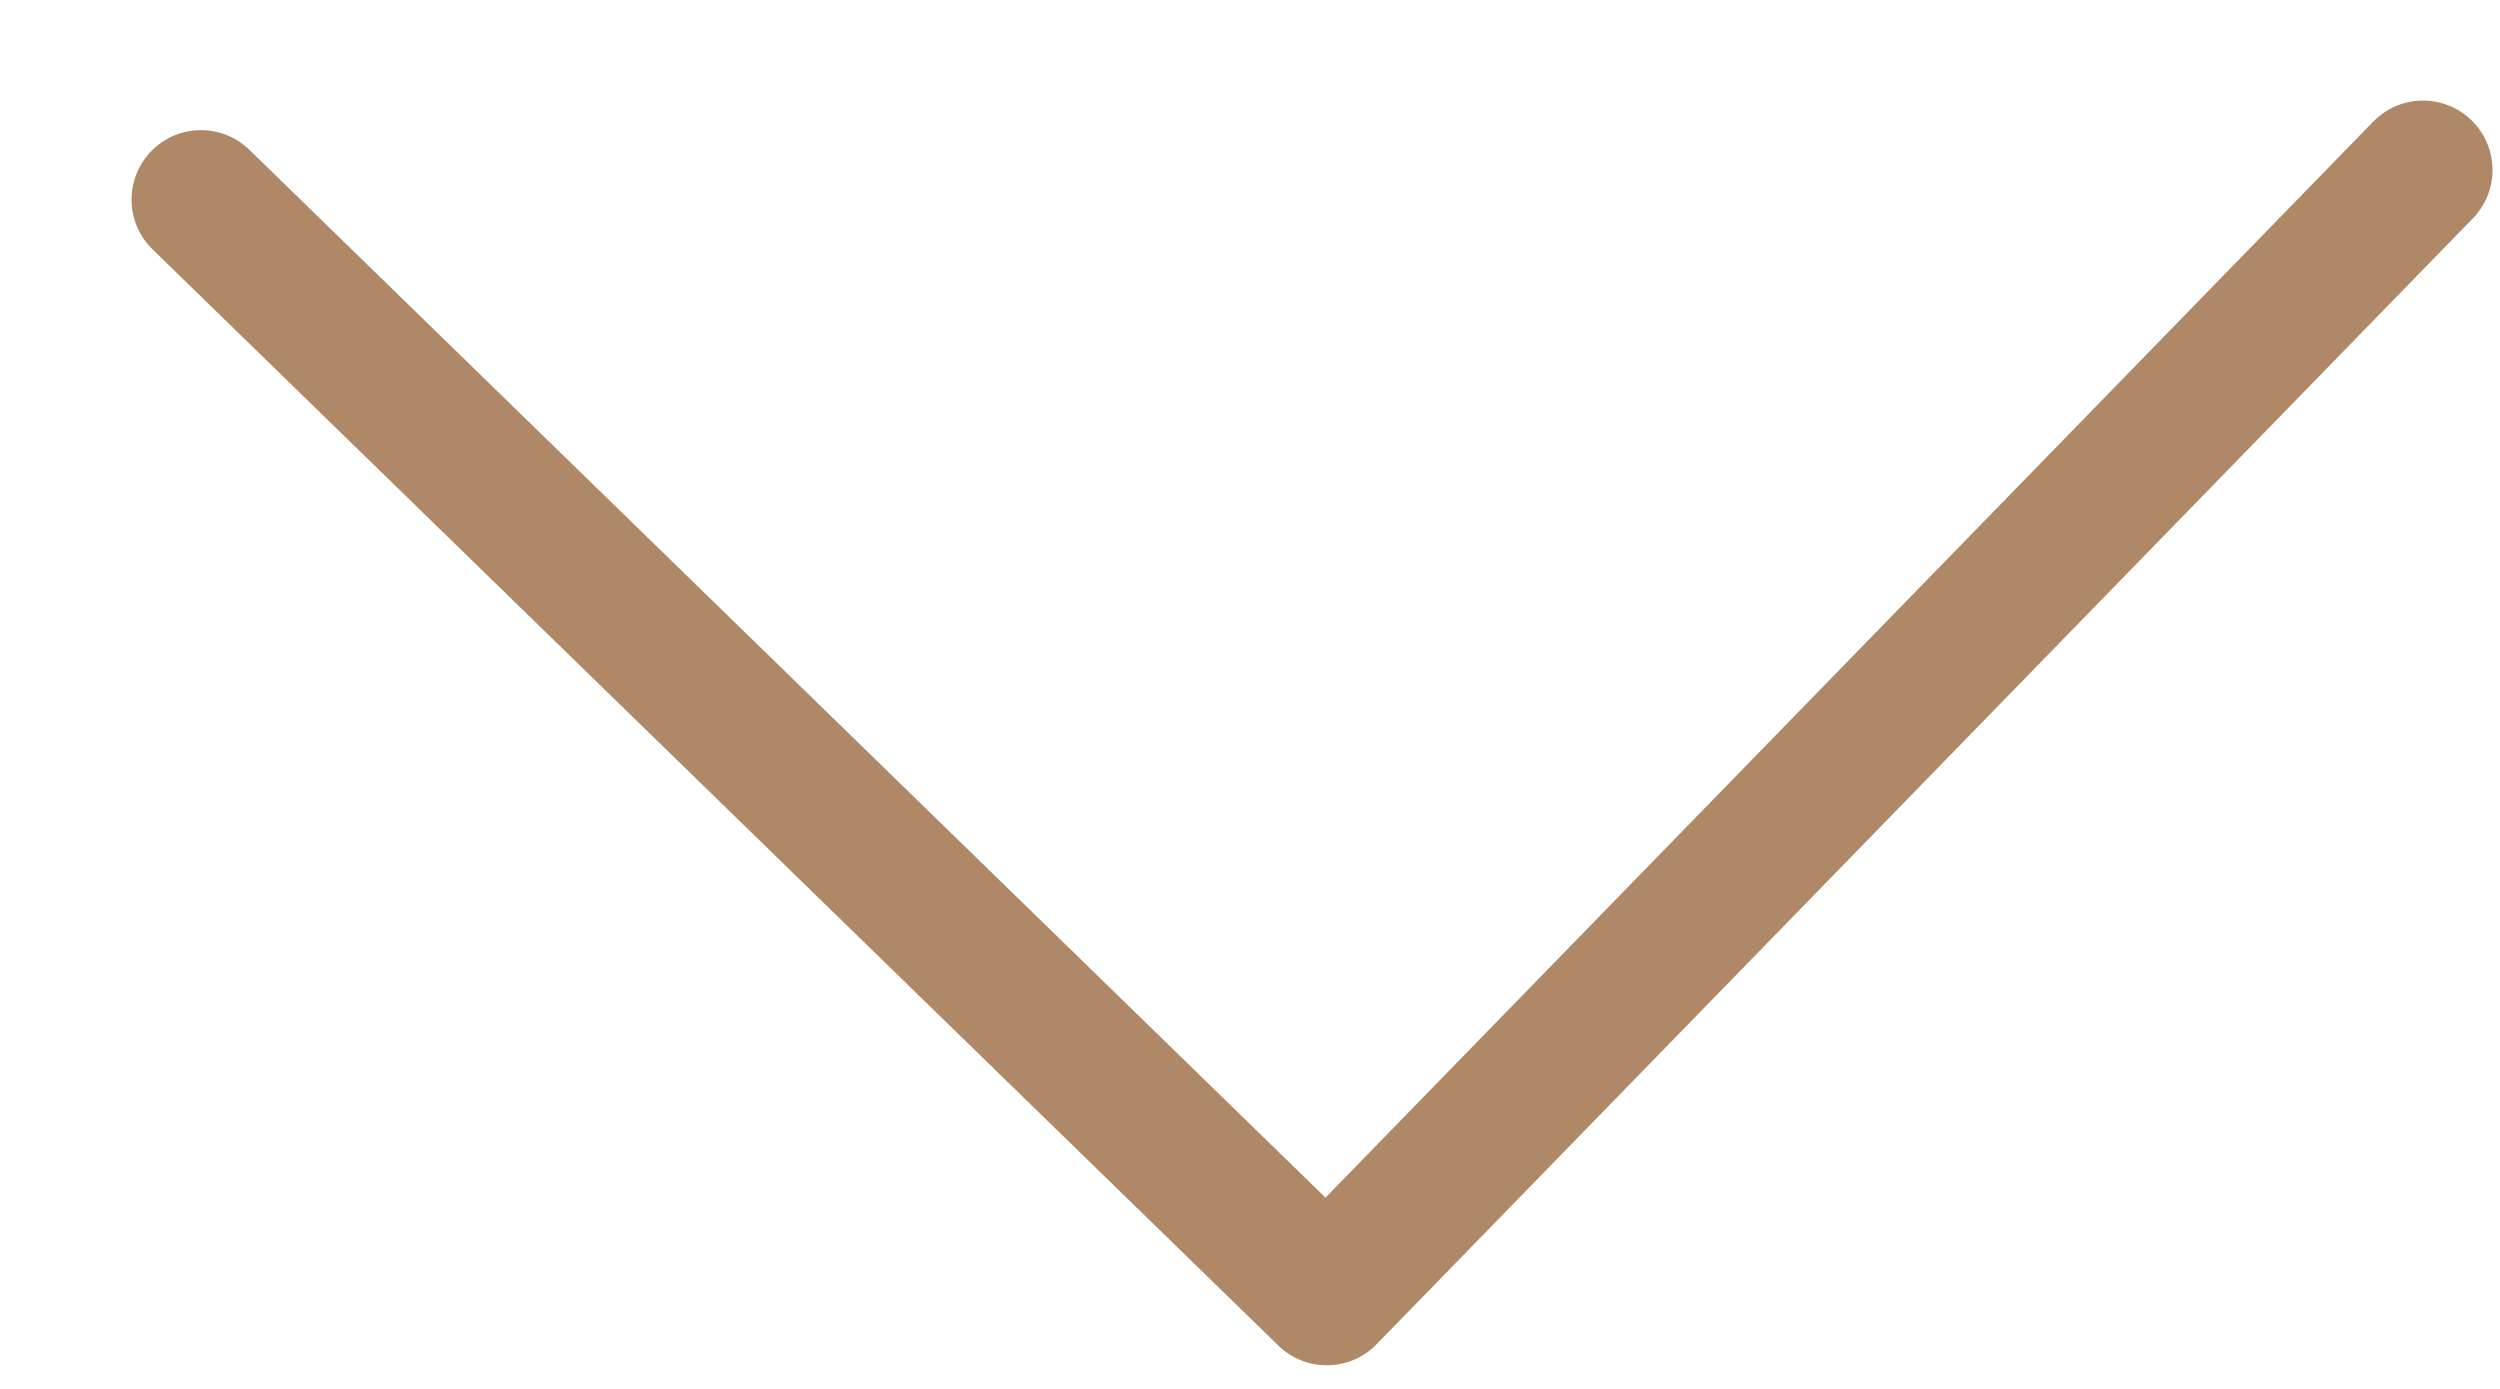
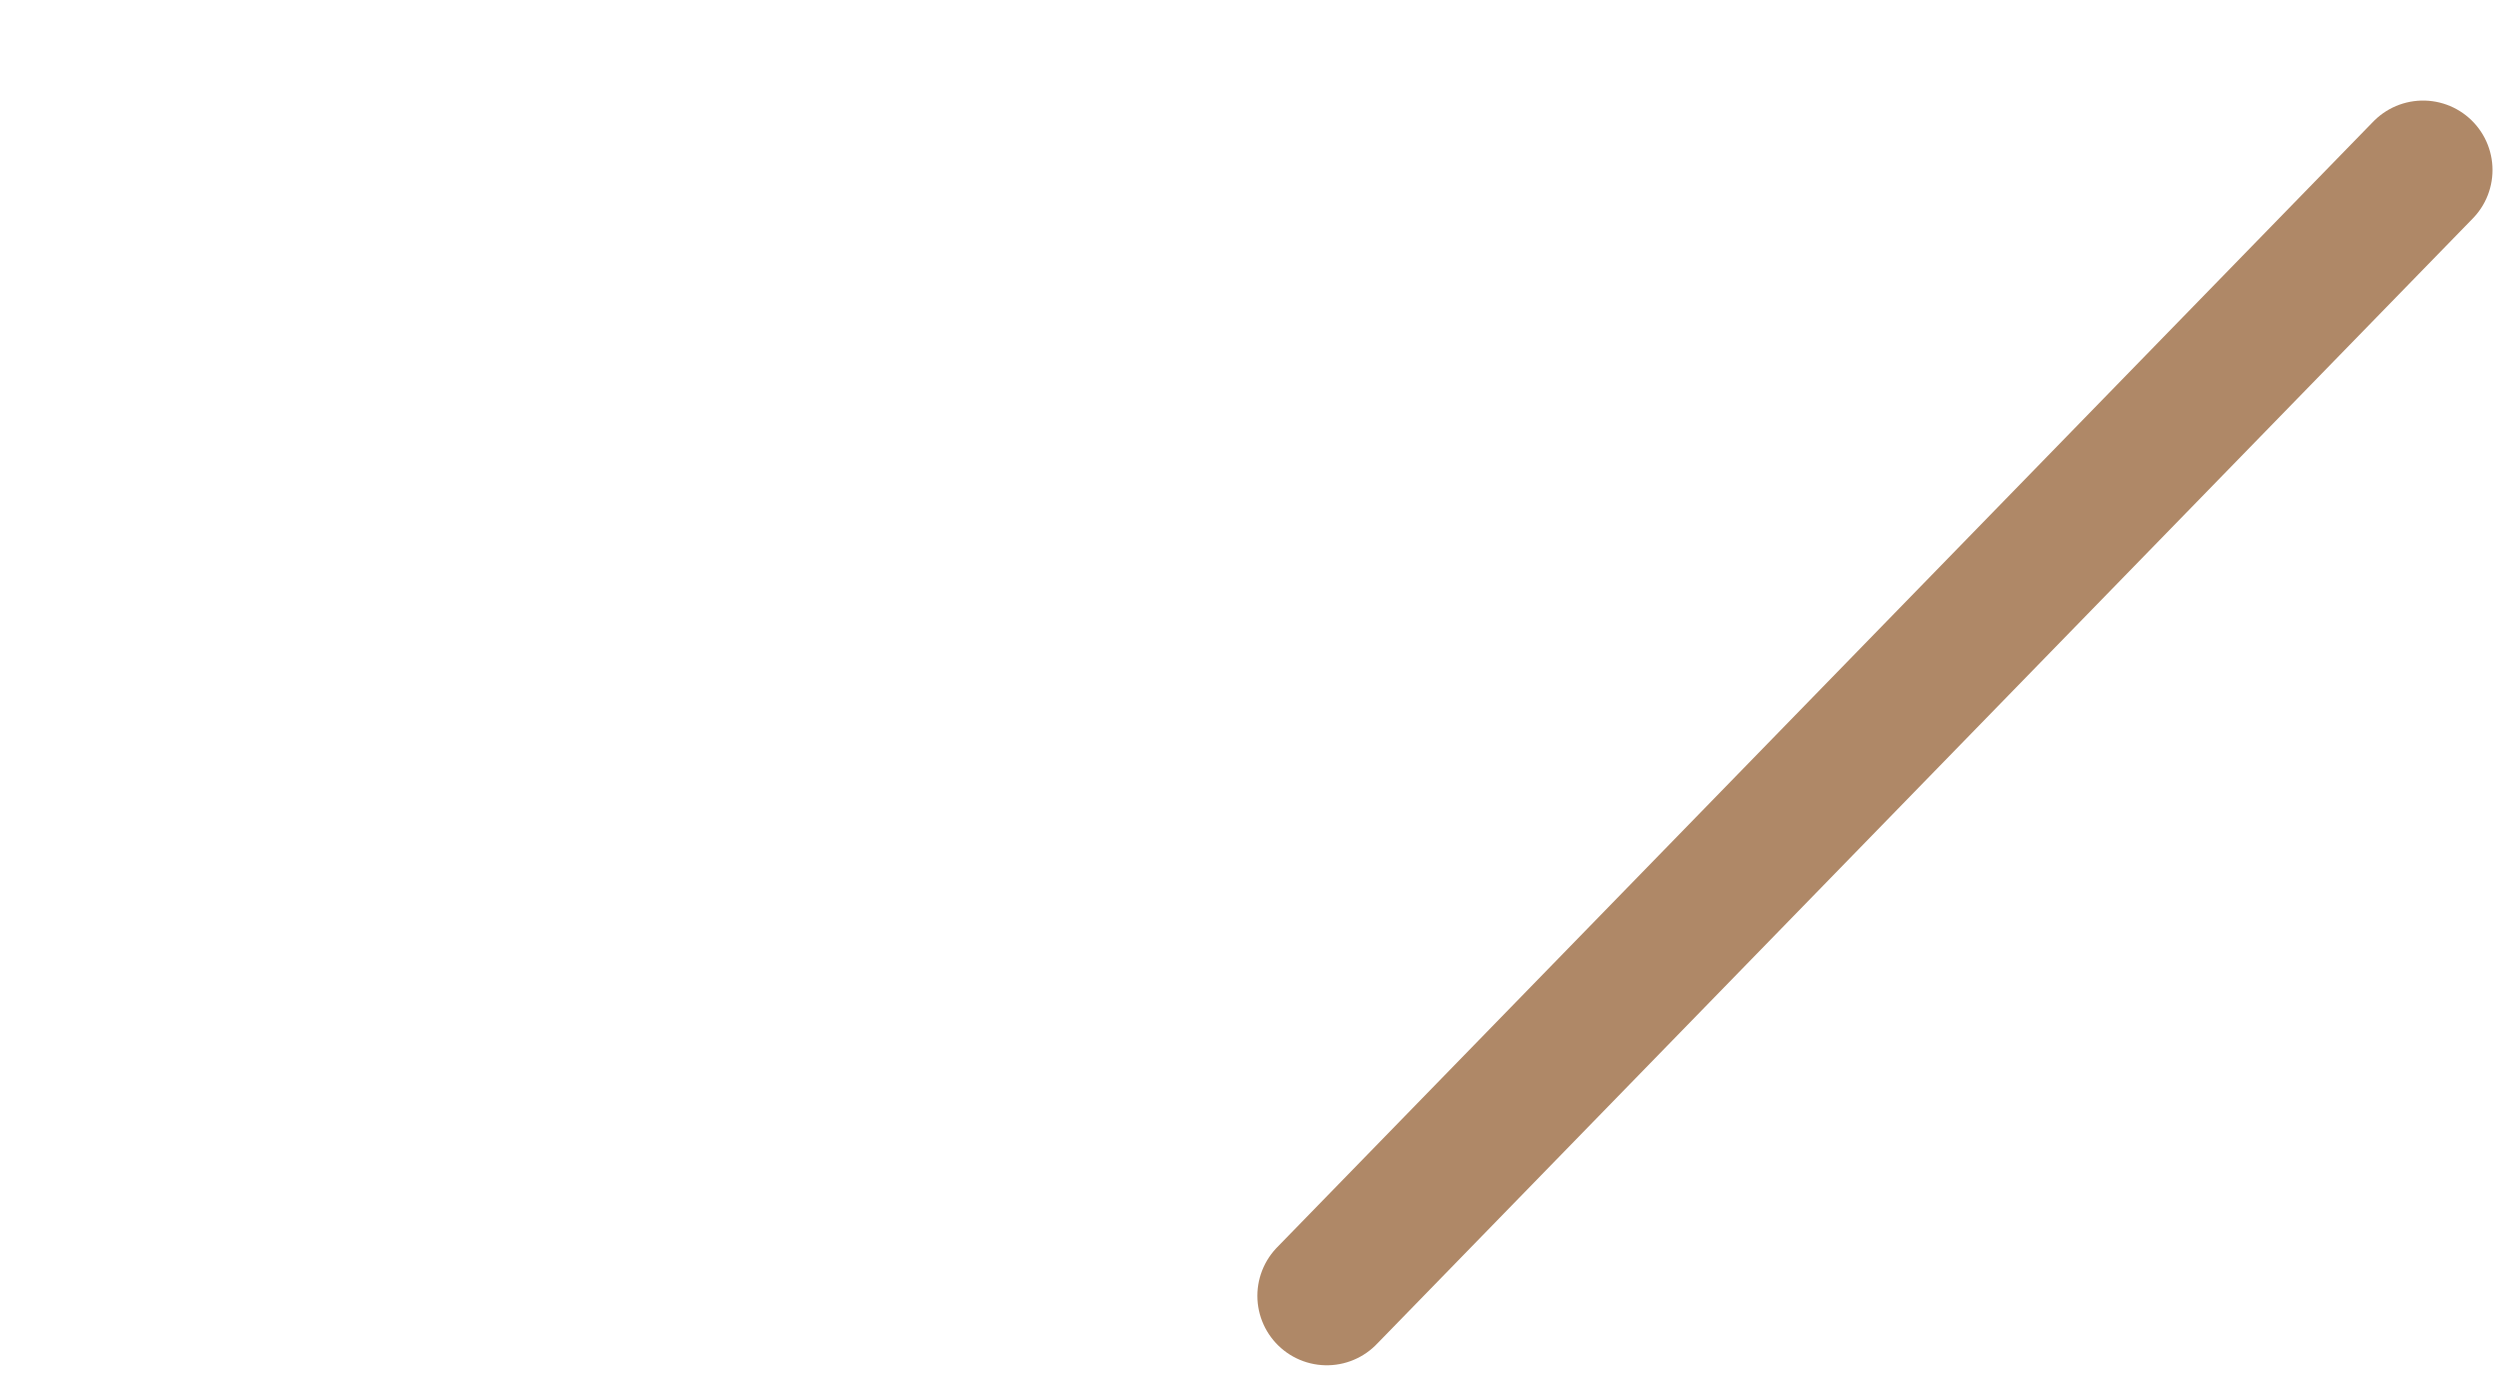
<svg xmlns="http://www.w3.org/2000/svg" width="18" height="10" viewBox="0 0 18 10" fill="none">
-   <path d="M17.446 1.224L9.553 9.33L1.447 1.437" stroke="#AF8867" stroke-linecap="round" stroke-linejoin="round" />
+   <path d="M17.446 1.224L9.553 9.33" stroke="#AF8867" stroke-linecap="round" stroke-linejoin="round" />
</svg>